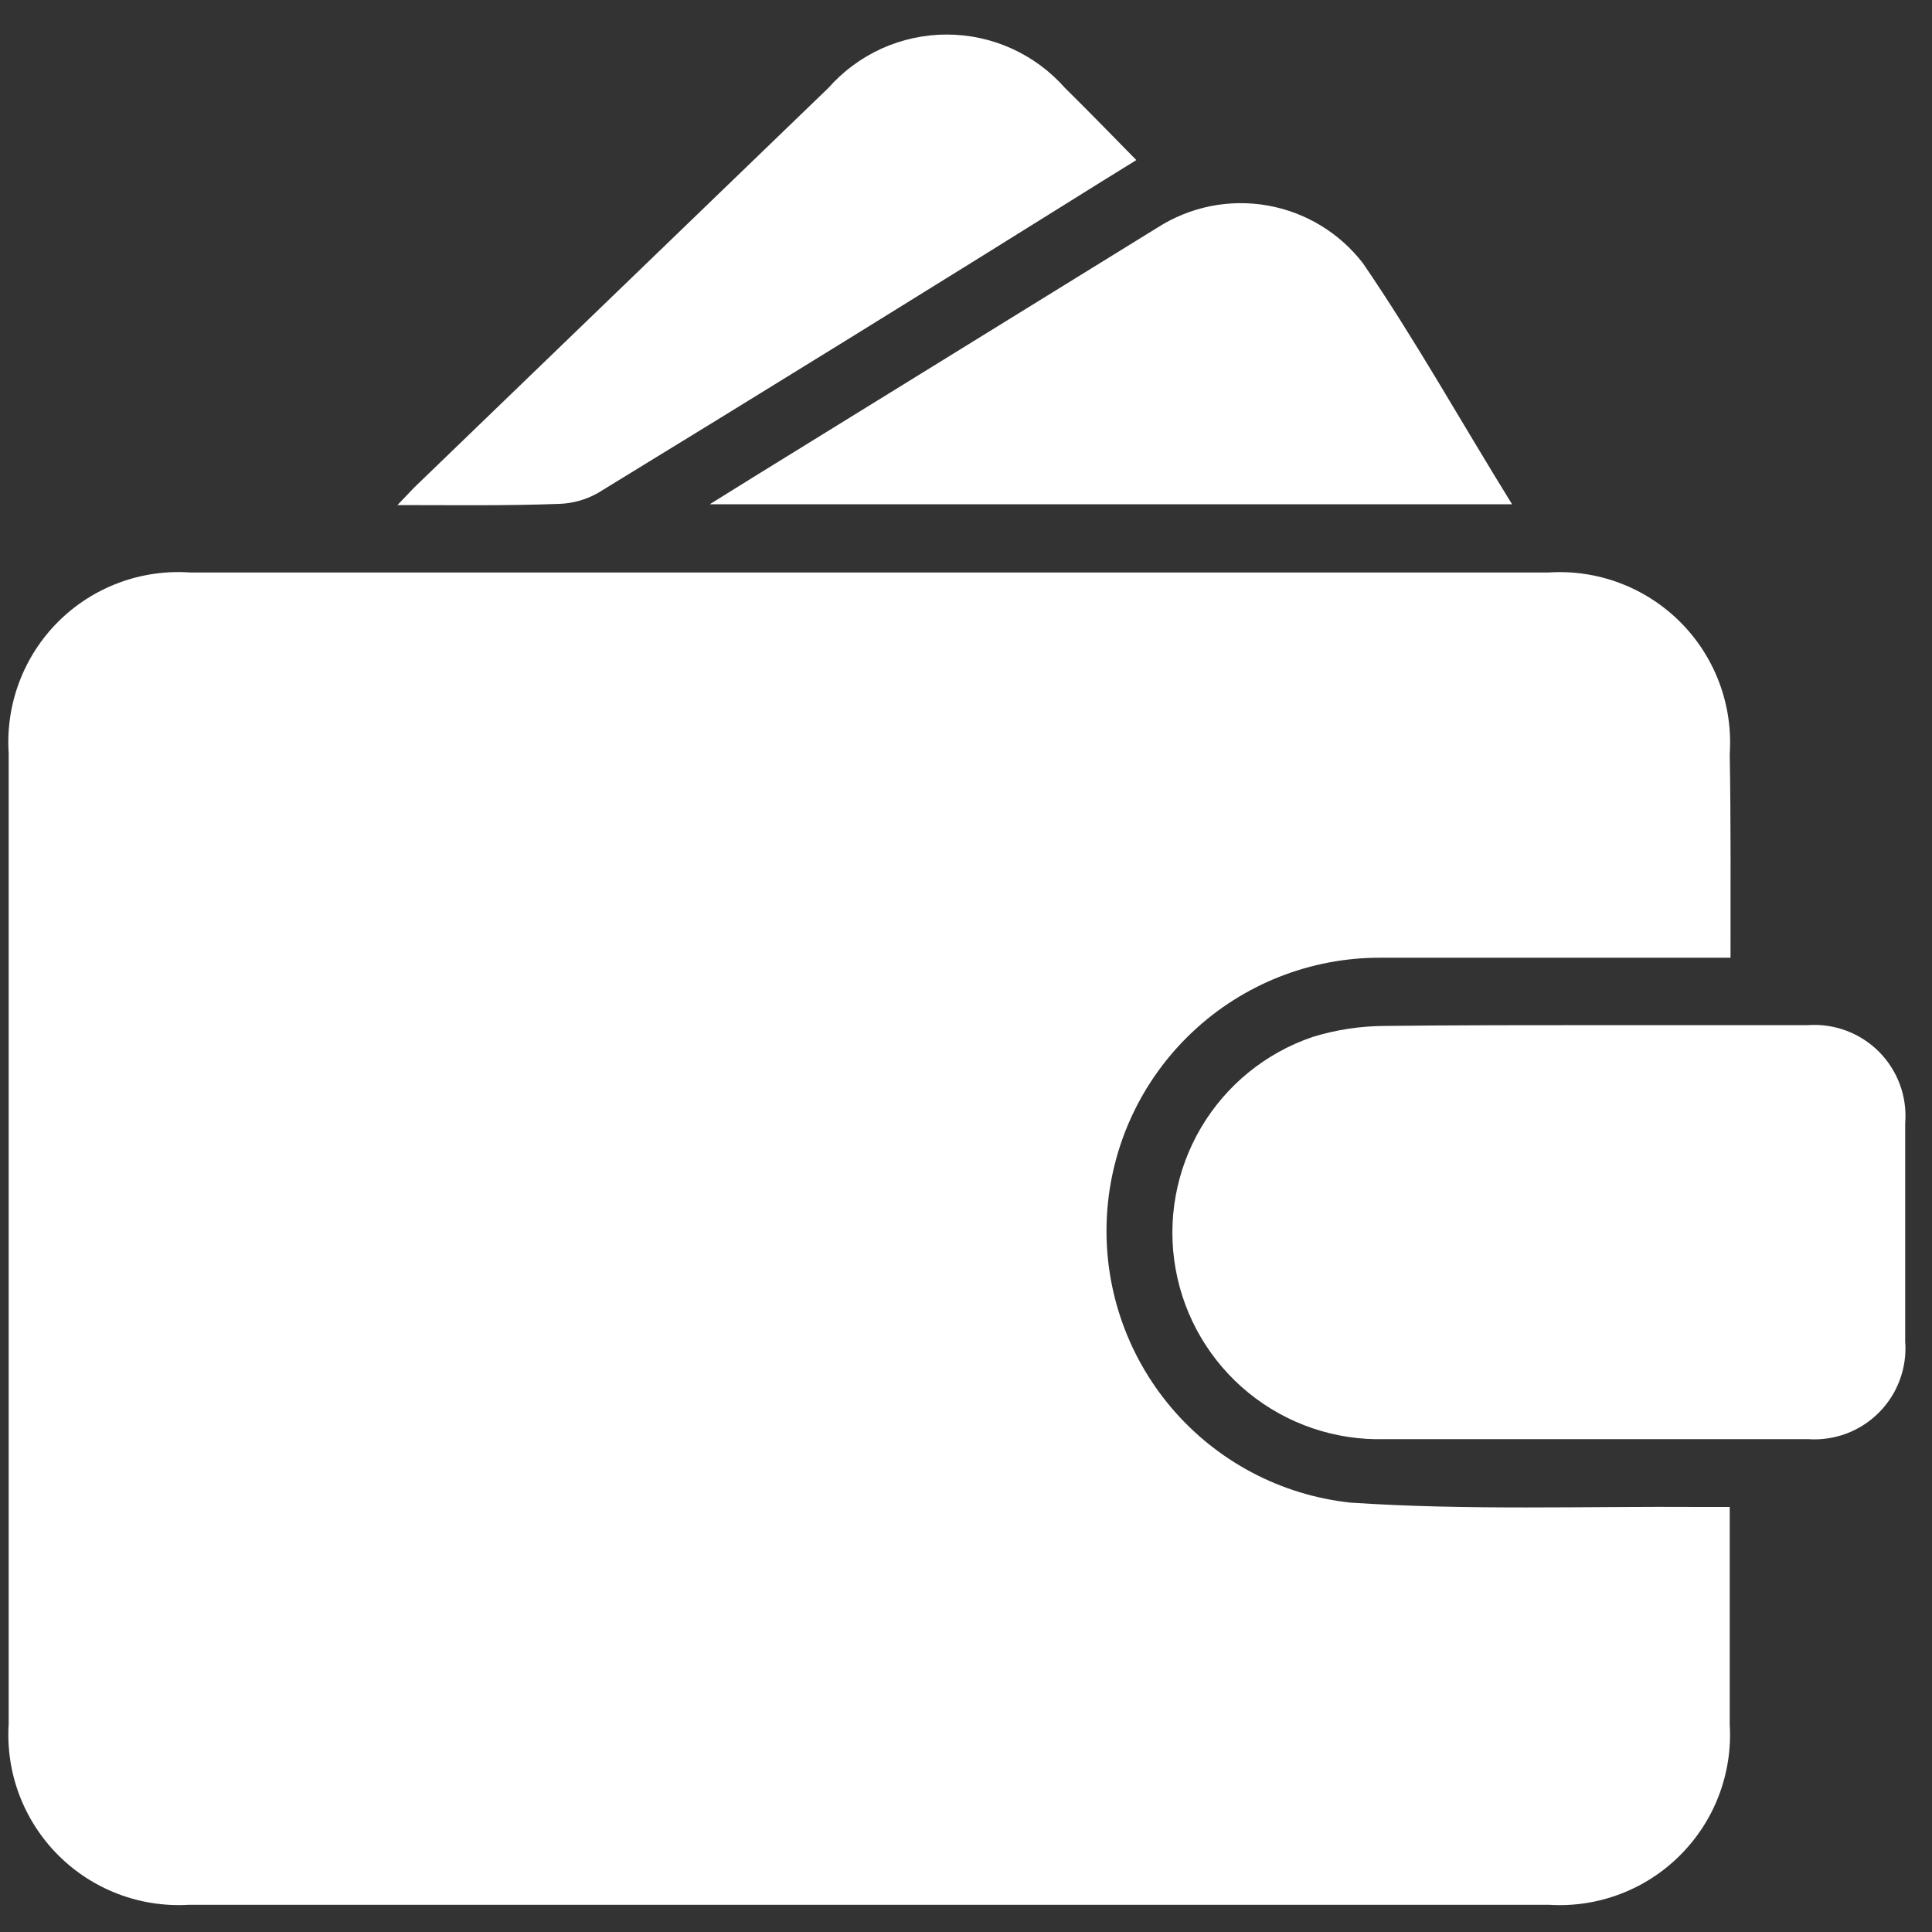
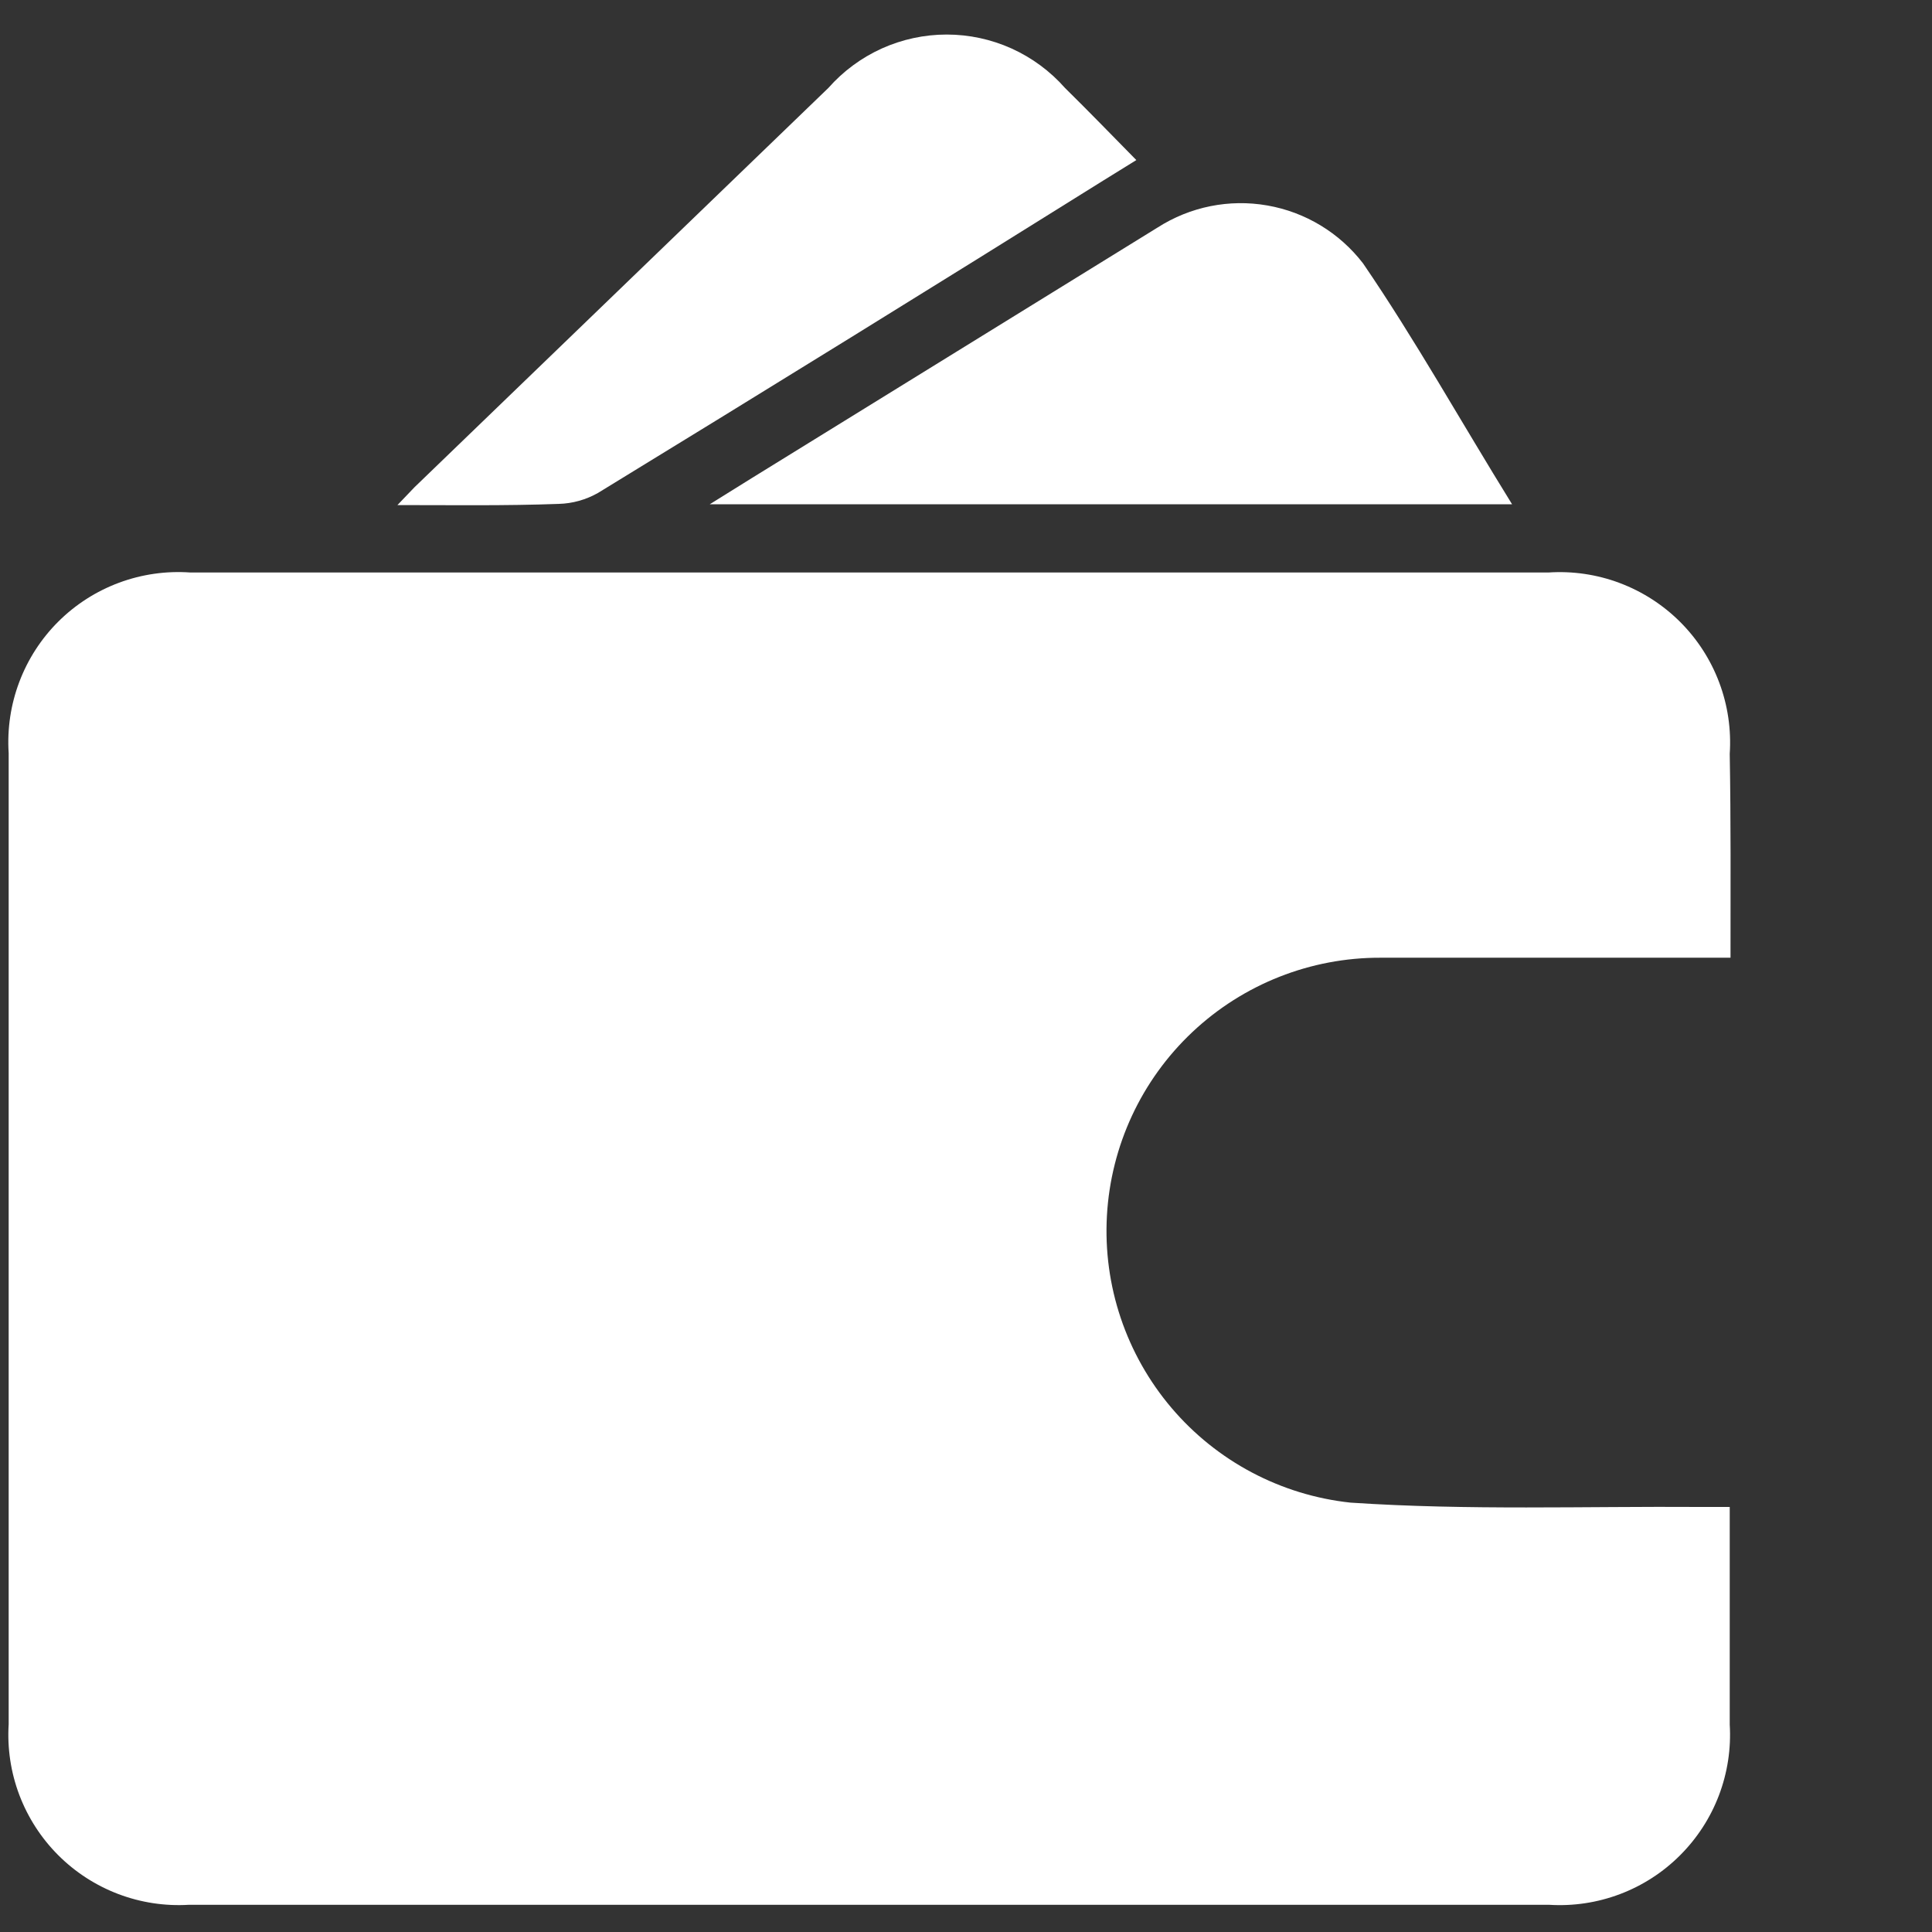
<svg xmlns="http://www.w3.org/2000/svg" width="49" height="49" viewBox="0 0 49 49" fill="none">
  <rect x="0" y="0" width="49" height="49" fill="#333333" stroke="none" />
  <path d="M43.89 24.29H43.23C40.49 24.29 37.76 24.29 35.02 24.29C33.244 24.283 31.534 24.958 30.241 26.176C28.948 27.394 28.173 29.061 28.074 30.835C27.975 32.608 28.561 34.351 29.71 35.705C30.859 37.059 32.484 37.92 34.25 38.11C37.25 38.31 40.18 38.2 43.15 38.22H43.87C43.87 38.45 43.87 38.63 43.87 38.8C43.87 40.45 43.87 42.09 43.87 43.74C43.907 44.351 43.813 44.962 43.596 45.534C43.379 46.105 43.042 46.624 42.609 47.056C42.176 47.489 41.657 47.824 41.084 48.04C40.512 48.256 39.901 48.348 39.29 48.31H4.79C4.18 48.347 3.568 48.253 2.997 48.036C2.425 47.818 1.906 47.482 1.474 47.049C1.042 46.616 0.707 46.096 0.49 45.524C0.274 44.952 0.182 44.341 0.22 43.73V19.1C0.18 18.486 0.272 17.87 0.49 17.294C0.708 16.718 1.046 16.195 1.483 15.761C1.92 15.327 2.445 14.992 3.022 14.778C3.599 14.564 4.216 14.476 4.83 14.52H39.27C39.885 14.479 40.501 14.569 41.078 14.786C41.655 15.003 42.179 15.34 42.615 15.776C43.05 16.211 43.388 16.735 43.604 17.312C43.821 17.889 43.911 18.506 43.87 19.12C43.9 20.83 43.89 22.52 43.89 24.29Z" fill="white" />
-   <path d="M40.38 26H45.85C46.183 25.976 46.516 26.024 46.828 26.141C47.14 26.258 47.423 26.441 47.658 26.677C47.892 26.914 48.073 27.198 48.188 27.511C48.302 27.824 48.347 28.158 48.32 28.49C48.32 30.33 48.32 32.17 48.32 34.02C48.346 34.352 48.299 34.684 48.184 34.996C48.069 35.308 47.888 35.591 47.654 35.826C47.419 36.062 47.137 36.244 46.826 36.36C46.514 36.476 46.182 36.524 45.85 36.5C42.27 36.5 38.69 36.5 35.12 36.5C33.867 36.535 32.642 36.119 31.669 35.328C30.695 34.536 30.038 33.422 29.817 32.188C29.595 30.953 29.824 29.68 30.461 28.6C31.099 27.519 32.103 26.703 33.29 26.3C33.886 26.116 34.507 26.022 35.13 26.02C36.88 26 38.63 26 40.38 26Z" fill="white" />
  <path d="M38.35 12.79H18L19.06 12.13L29.36 5.77C30.185 5.242 31.177 5.042 32.142 5.211C33.107 5.379 33.973 5.904 34.57 6.68C35.89 8.61 37.05 10.69 38.35 12.79Z" fill="white" />
  <path d="M10.08 12.81L10.51 12.36L21.01 2.23C21.385 1.805 21.847 1.464 22.364 1.23C22.882 0.997 23.443 0.876 24.01 0.876C24.578 0.876 25.139 0.997 25.656 1.23C26.173 1.464 26.635 1.805 27.01 2.23C27.61 2.82 28.2 3.43 28.82 4.06L27.98 4.58C23.713 7.247 19.443 9.887 15.17 12.5C14.865 12.674 14.521 12.771 14.17 12.78C12.81 12.83 11.5 12.81 10.08 12.81Z" fill="white" />
</svg>